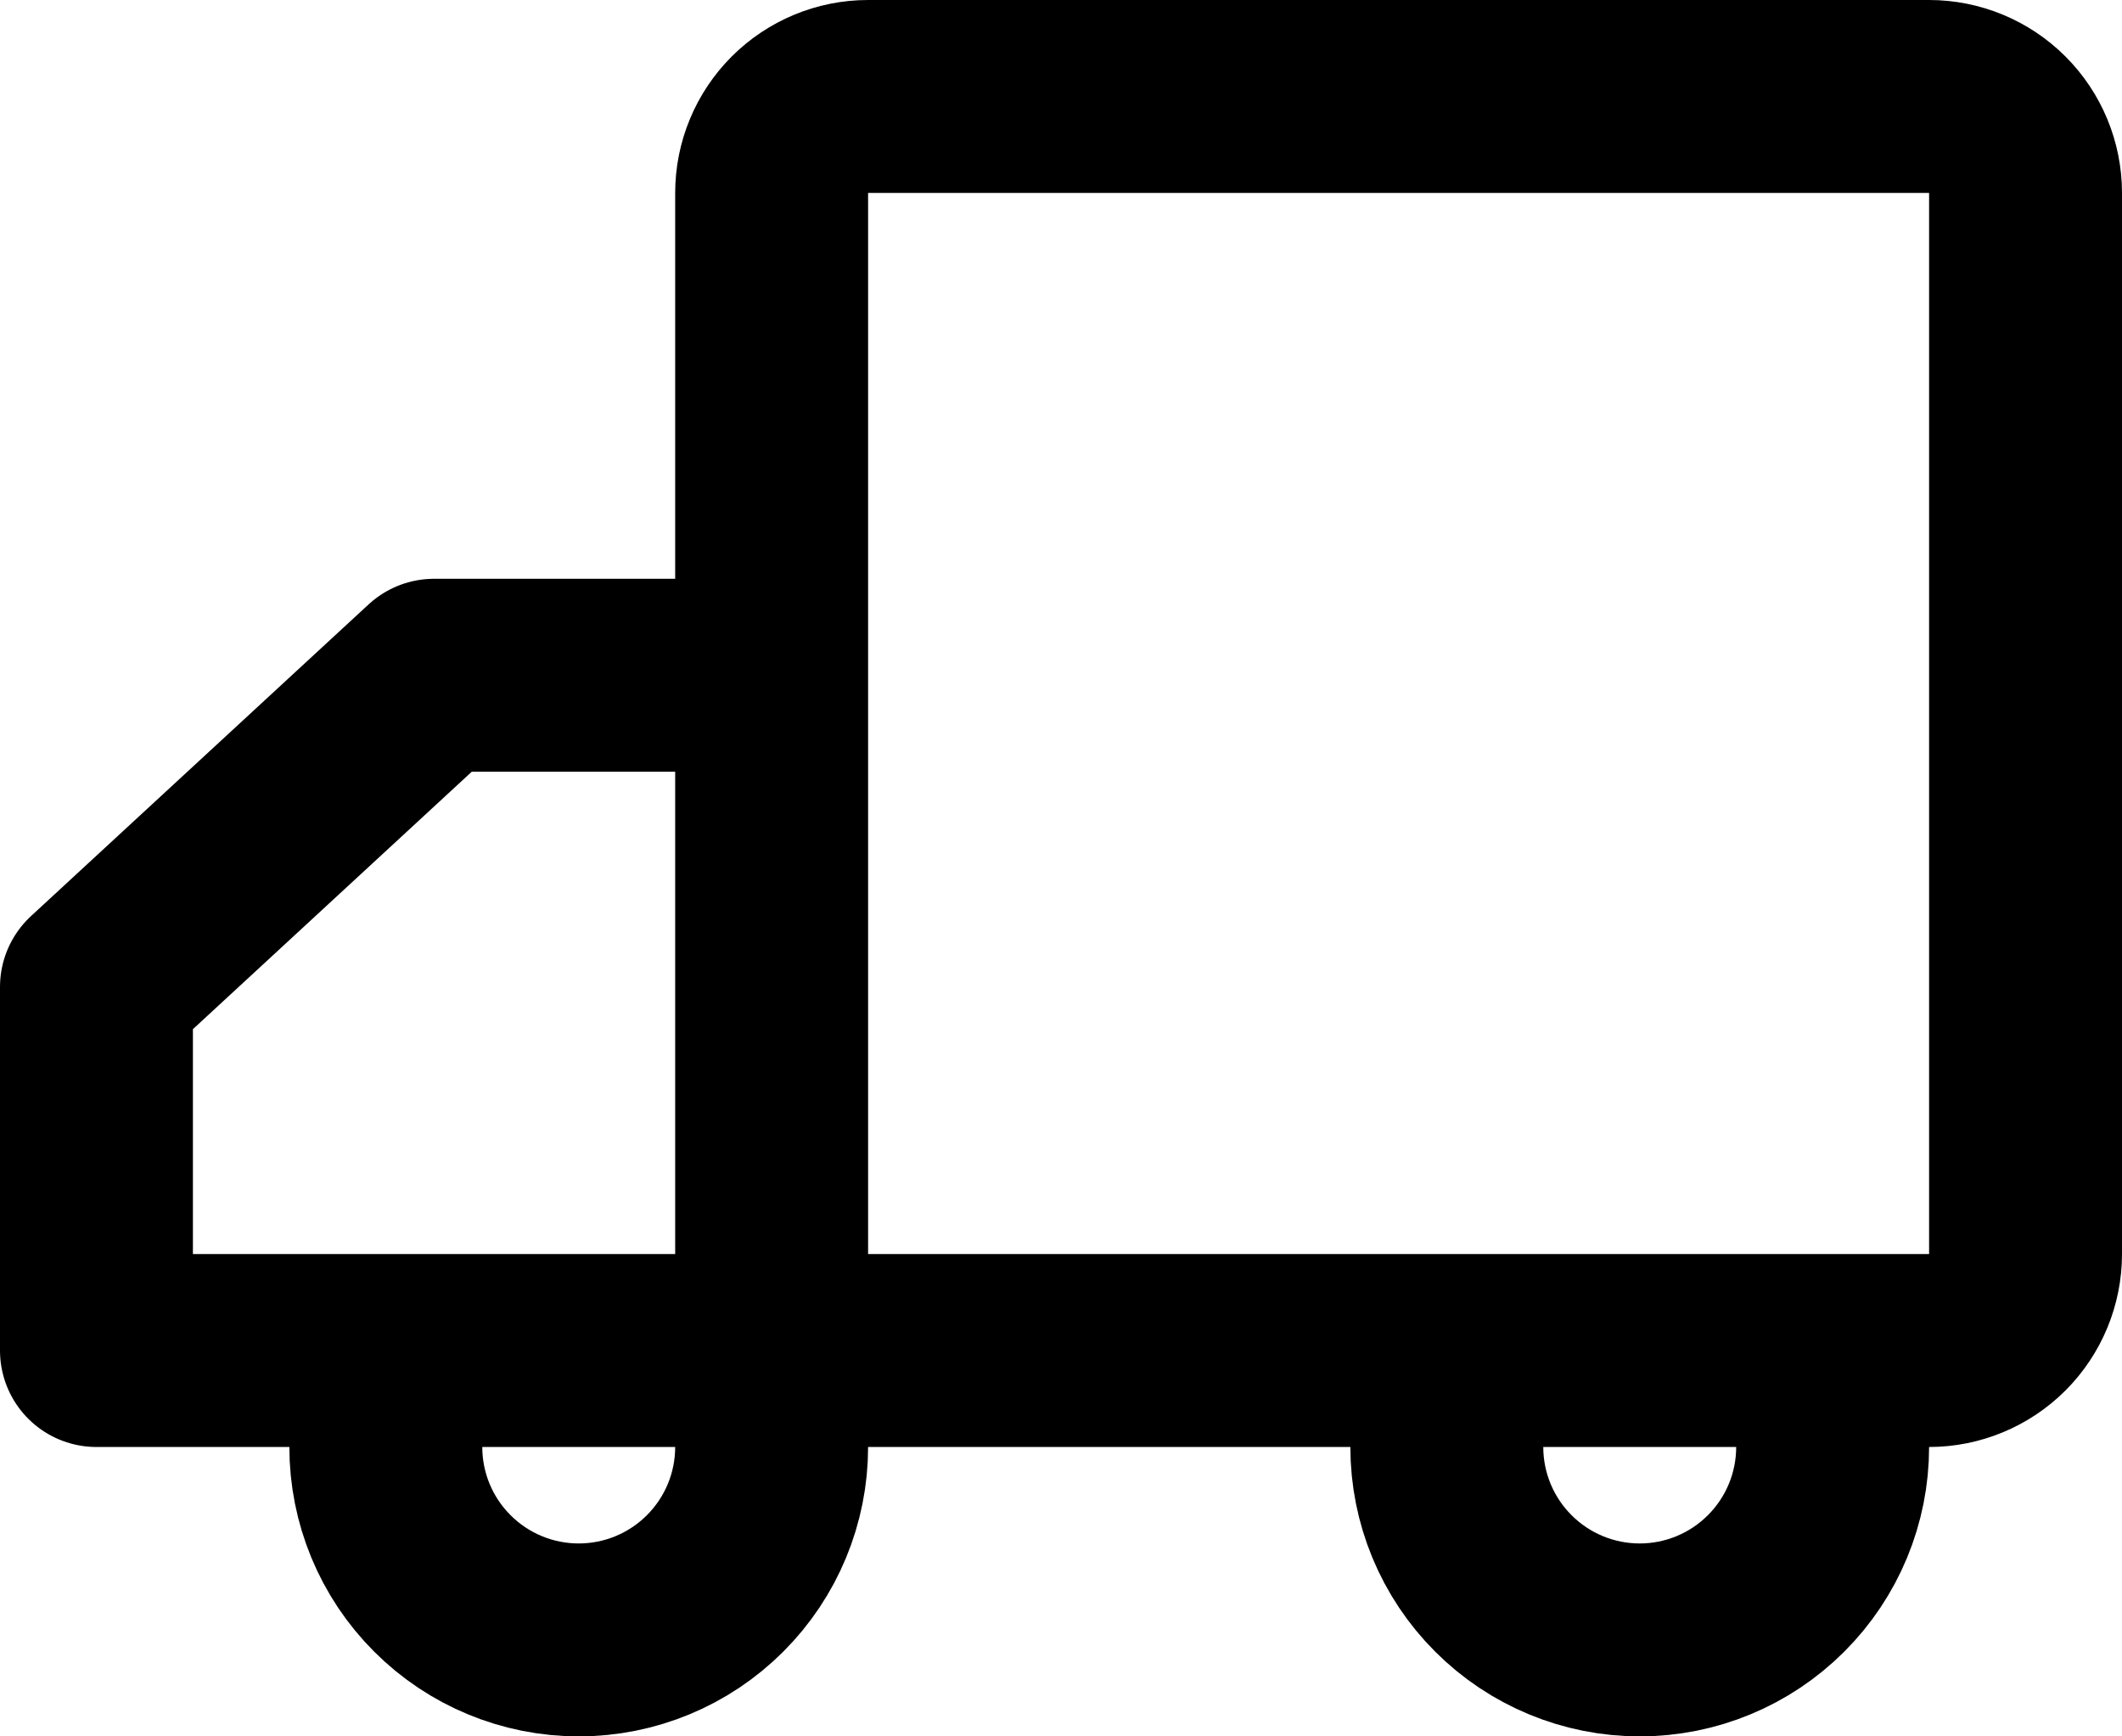
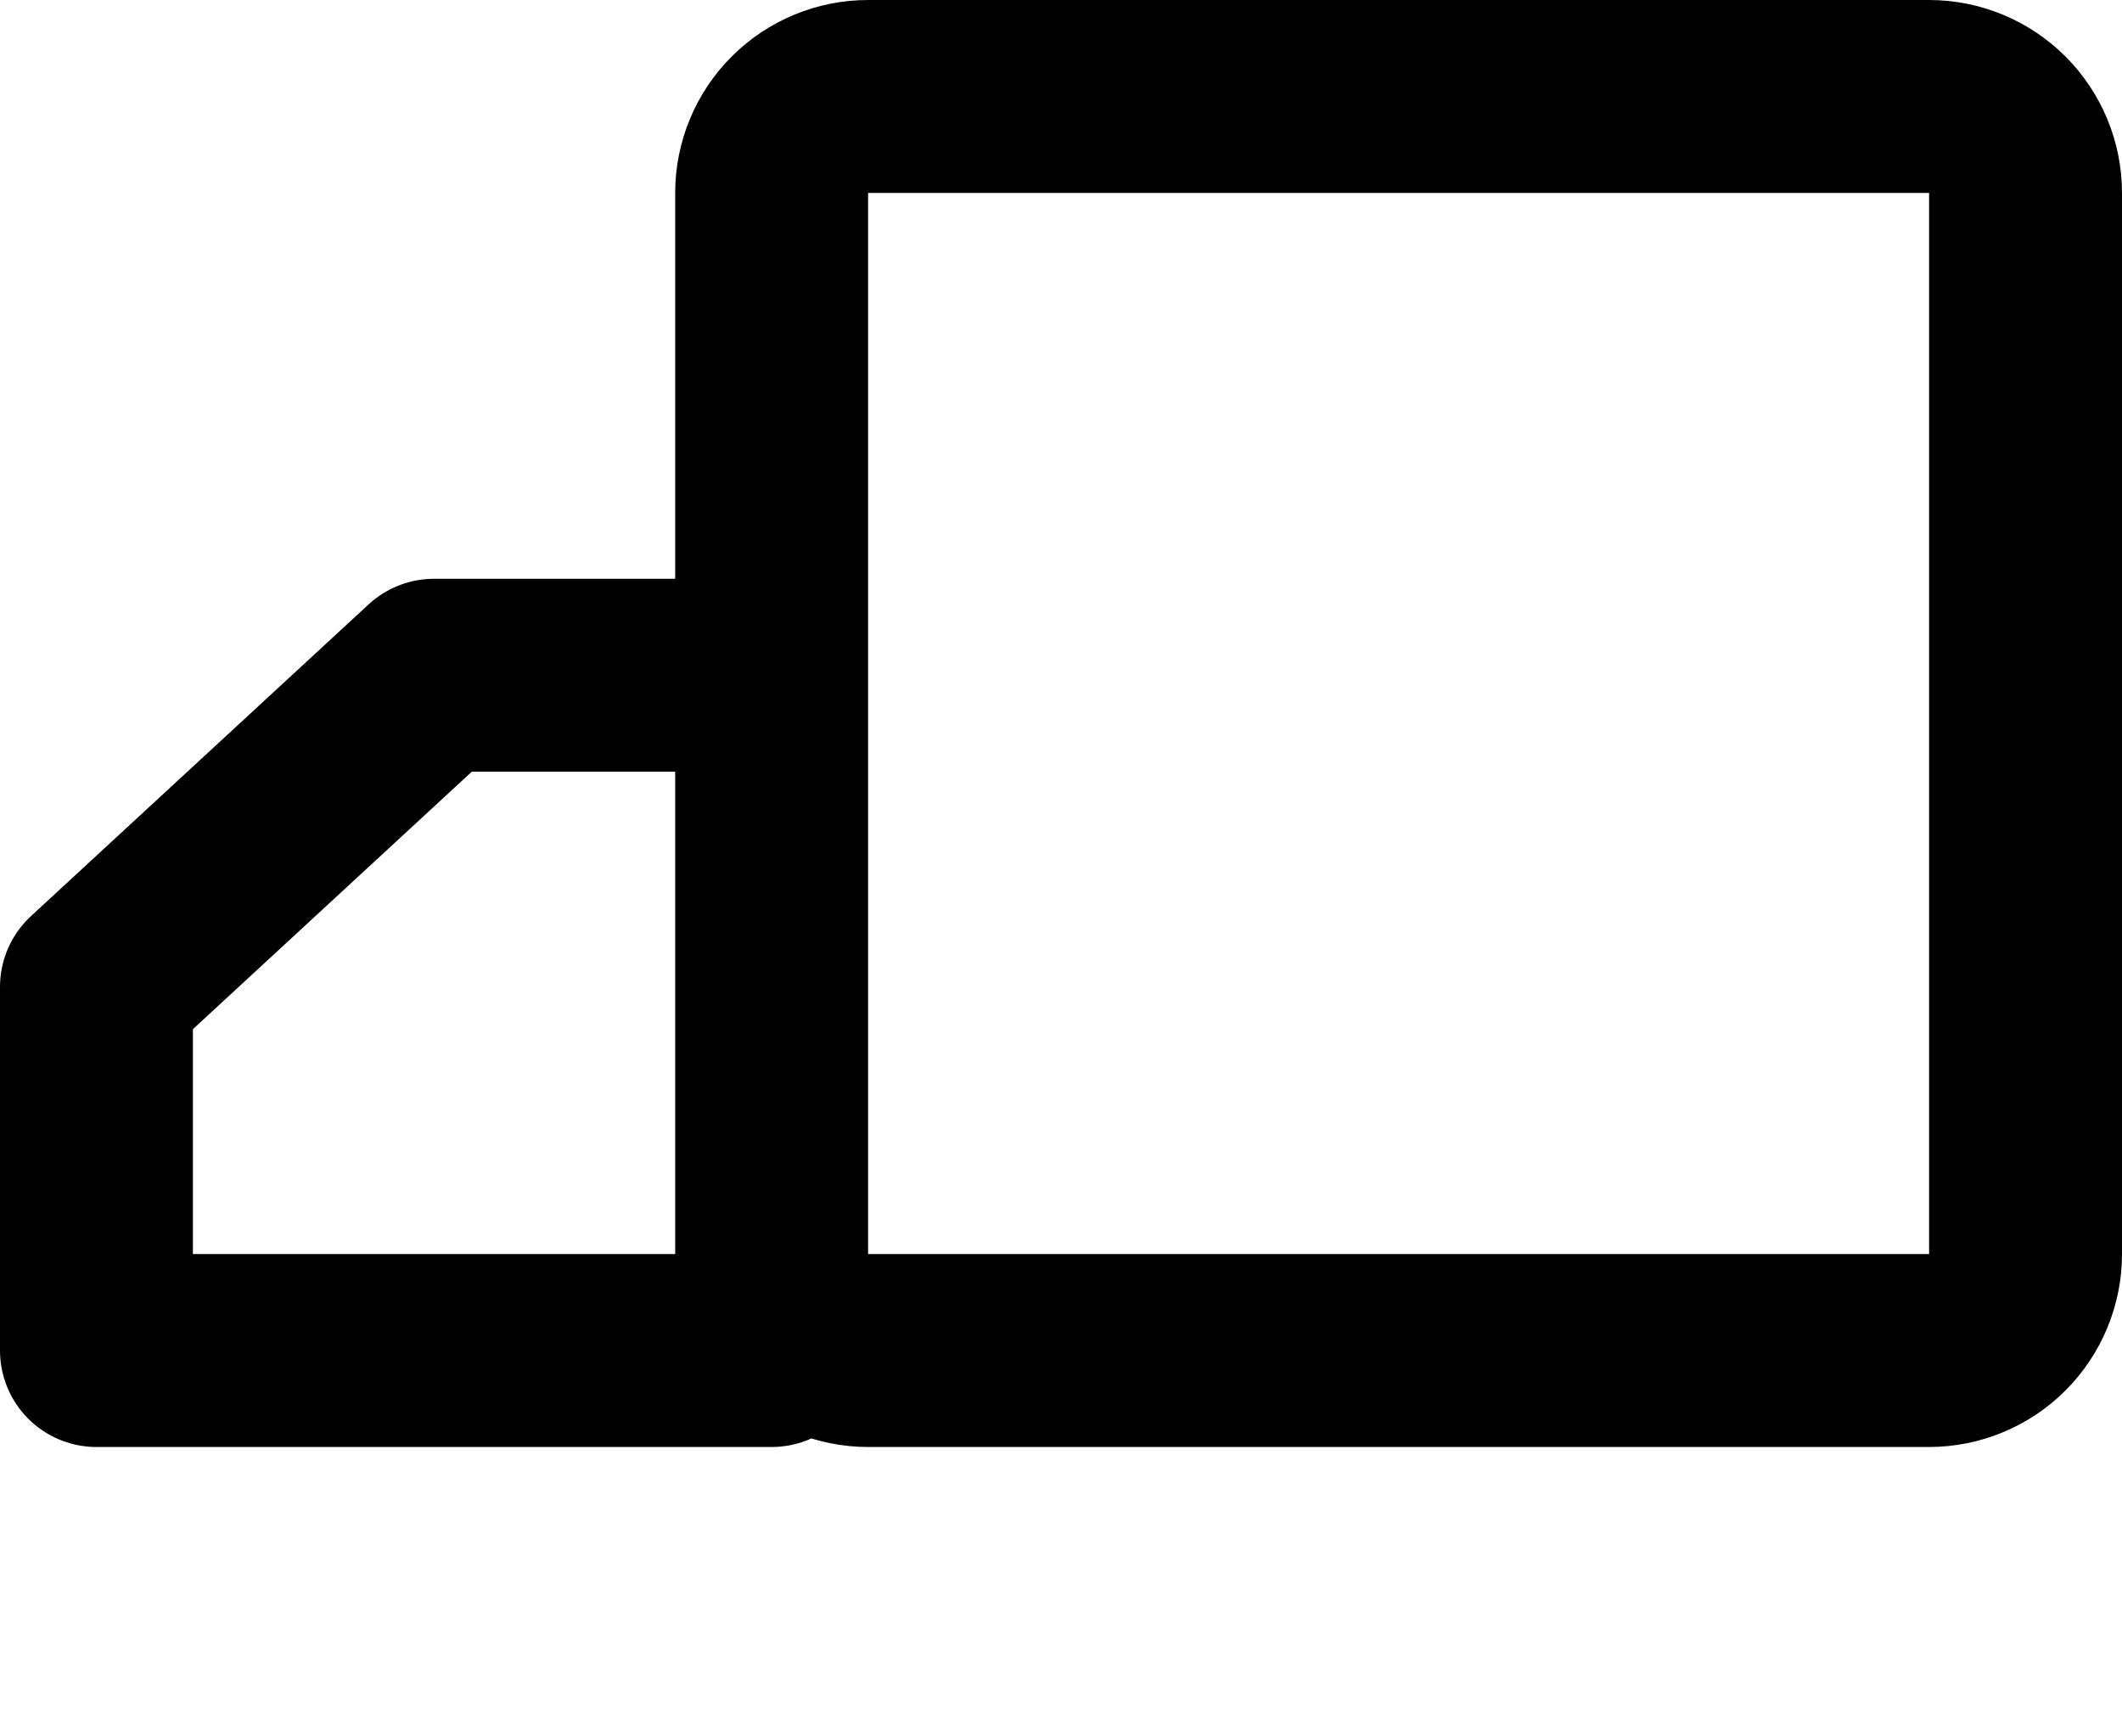
<svg xmlns="http://www.w3.org/2000/svg" width="44" height="36" viewBox="0 0 44 36" fill="none">
  <path d="M40 2H18C17.47 2 16.961 2.211 16.586 2.586C16.211 2.961 16 3.47 16 4V26C16 26.53 16.211 27.039 16.586 27.414C16.961 27.789 17.47 28 18 28H40C40.53 28 41.039 27.789 41.414 27.414C41.789 27.039 42 26.53 42 26V4C42 3.47 41.789 2.961 41.414 2.586C41.039 2.211 40.53 2 40 2ZM2 28H16V14H9L2 20.462V28Z" stroke="black" stroke-width="4" stroke-linejoin="round" />
-   <path d="M16 30C16 31.061 15.579 32.078 14.828 32.828C14.078 33.579 13.061 34 12 34C10.939 34 9.922 33.579 9.172 32.828C8.421 32.078 8 31.061 8 30M38 30C38 31.061 37.579 32.078 36.828 32.828C36.078 33.579 35.061 34 34 34C32.939 34 31.922 33.579 31.172 32.828C30.421 32.078 30 31.061 30 30" stroke="black" stroke-width="4" stroke-linecap="round" stroke-linejoin="round" />
</svg>